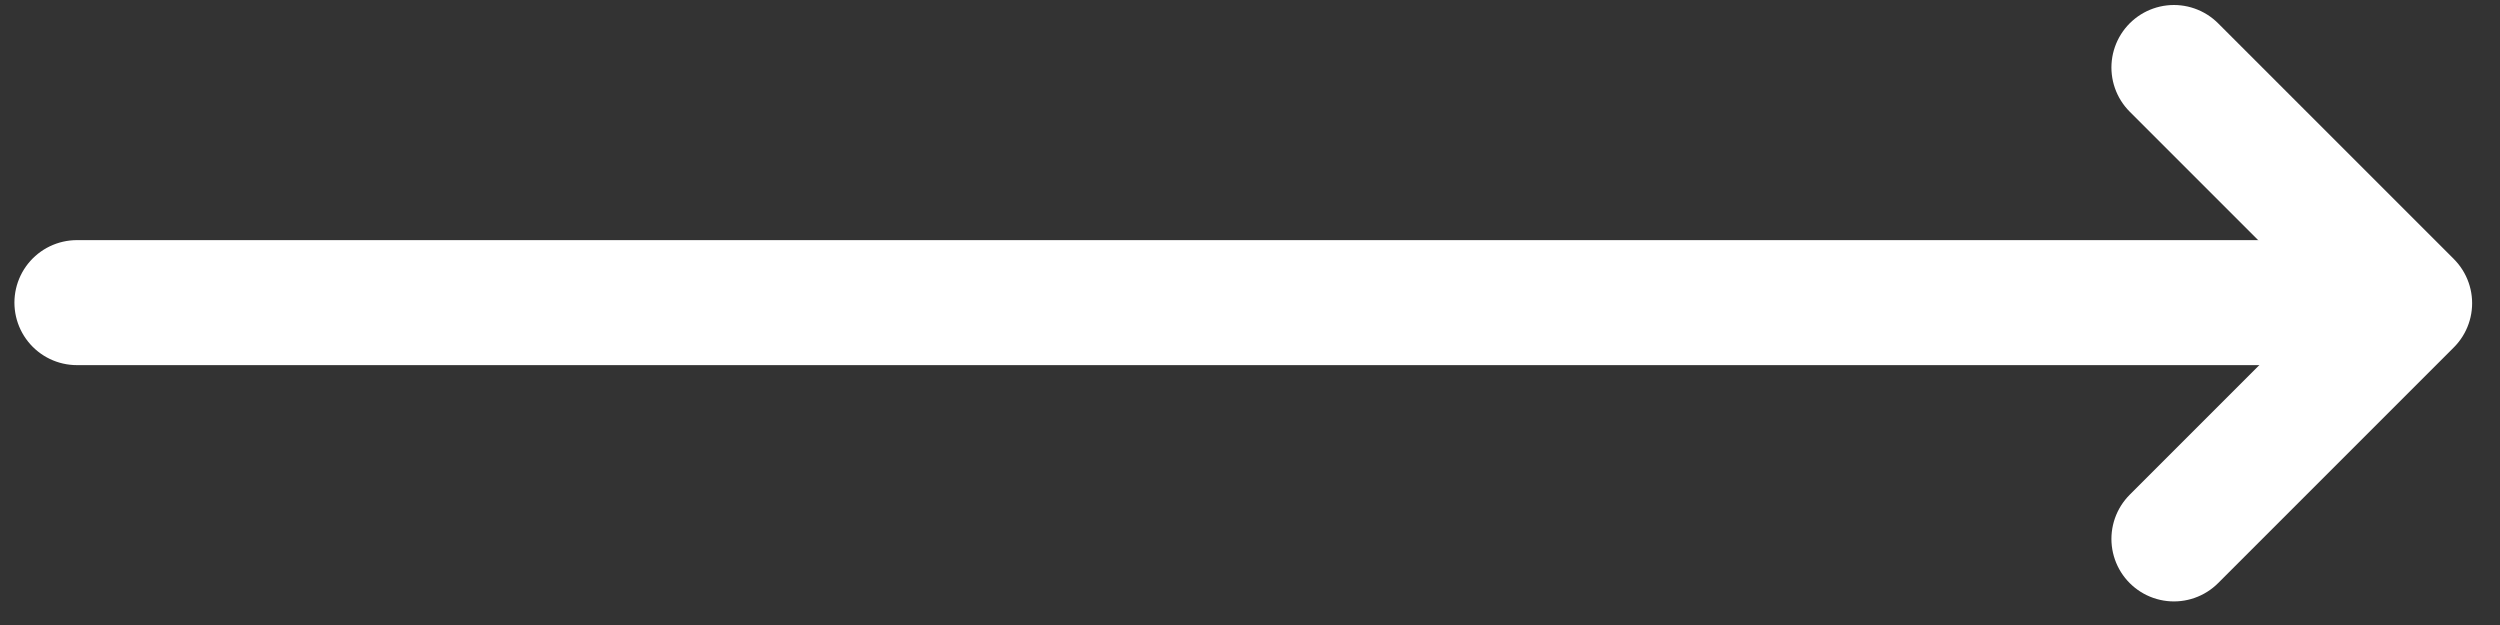
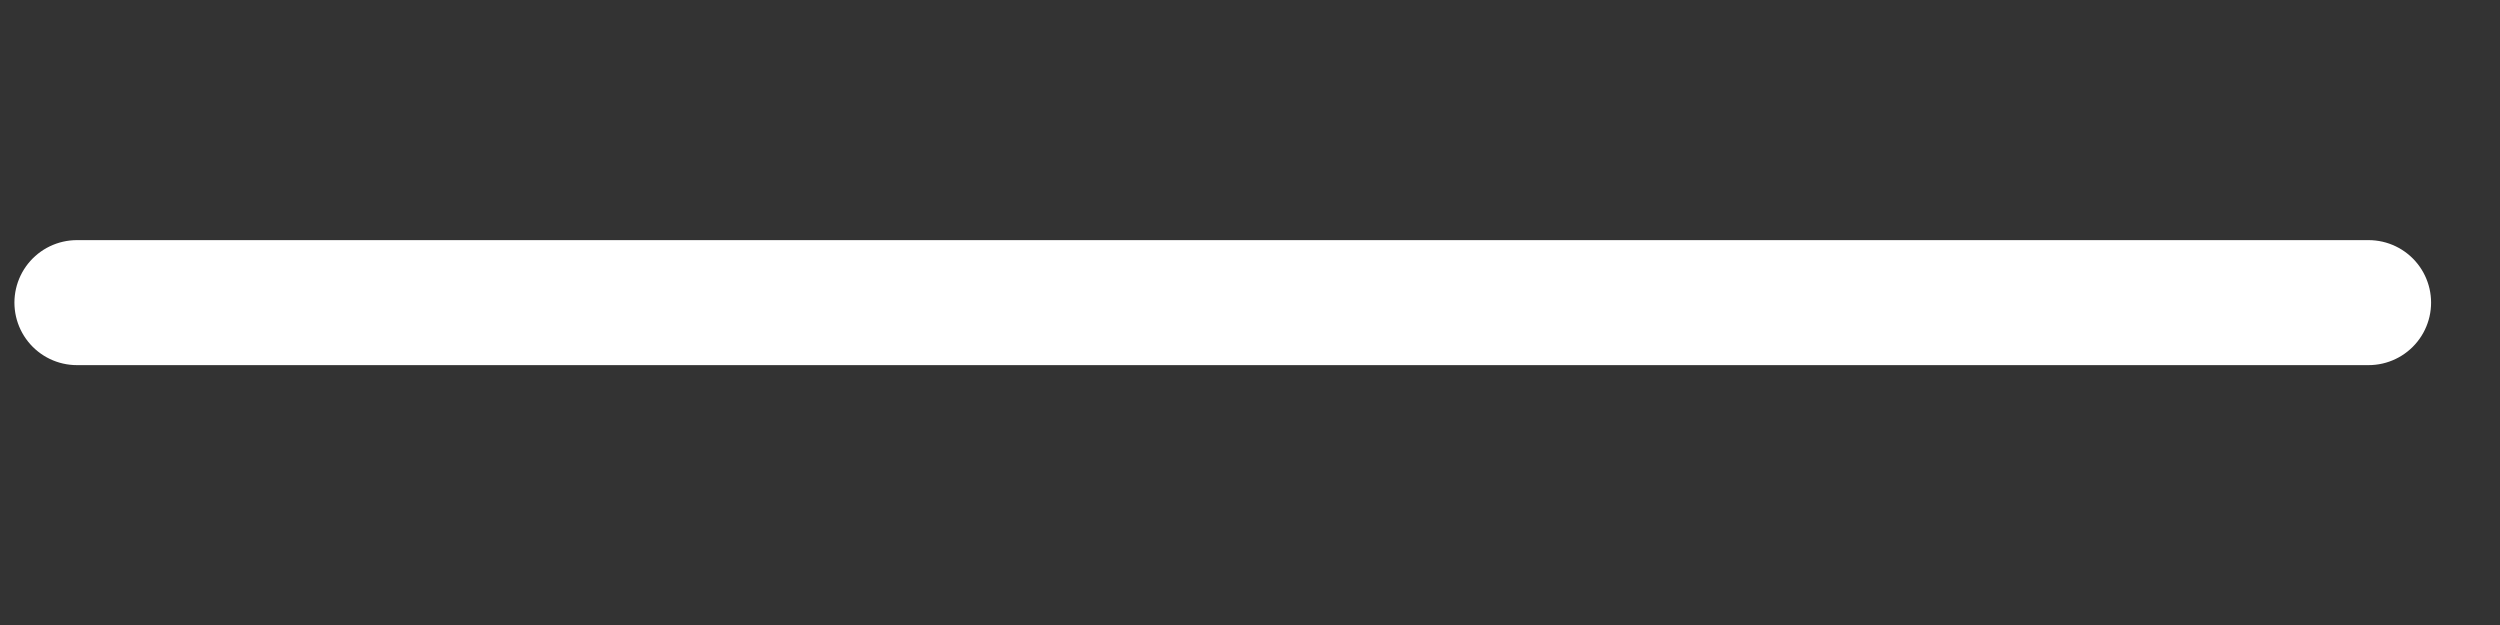
<svg xmlns="http://www.w3.org/2000/svg" width="60" height="15" viewBox="0 0 60 15" fill="none">
  <rect x="0" y="0" width="60" height="15" fill="#333333" stroke="none" />
-   <path d="M52.174 1.62L57.831 7.277L52.174 12.934" stroke="white" stroke-width="3" stroke-linecap="round" stroke-linejoin="round" />
  <path d="M1.846 7.263H56.846" stroke="white" stroke-width="3" stroke-linecap="round" stroke-linejoin="round" />
</svg>